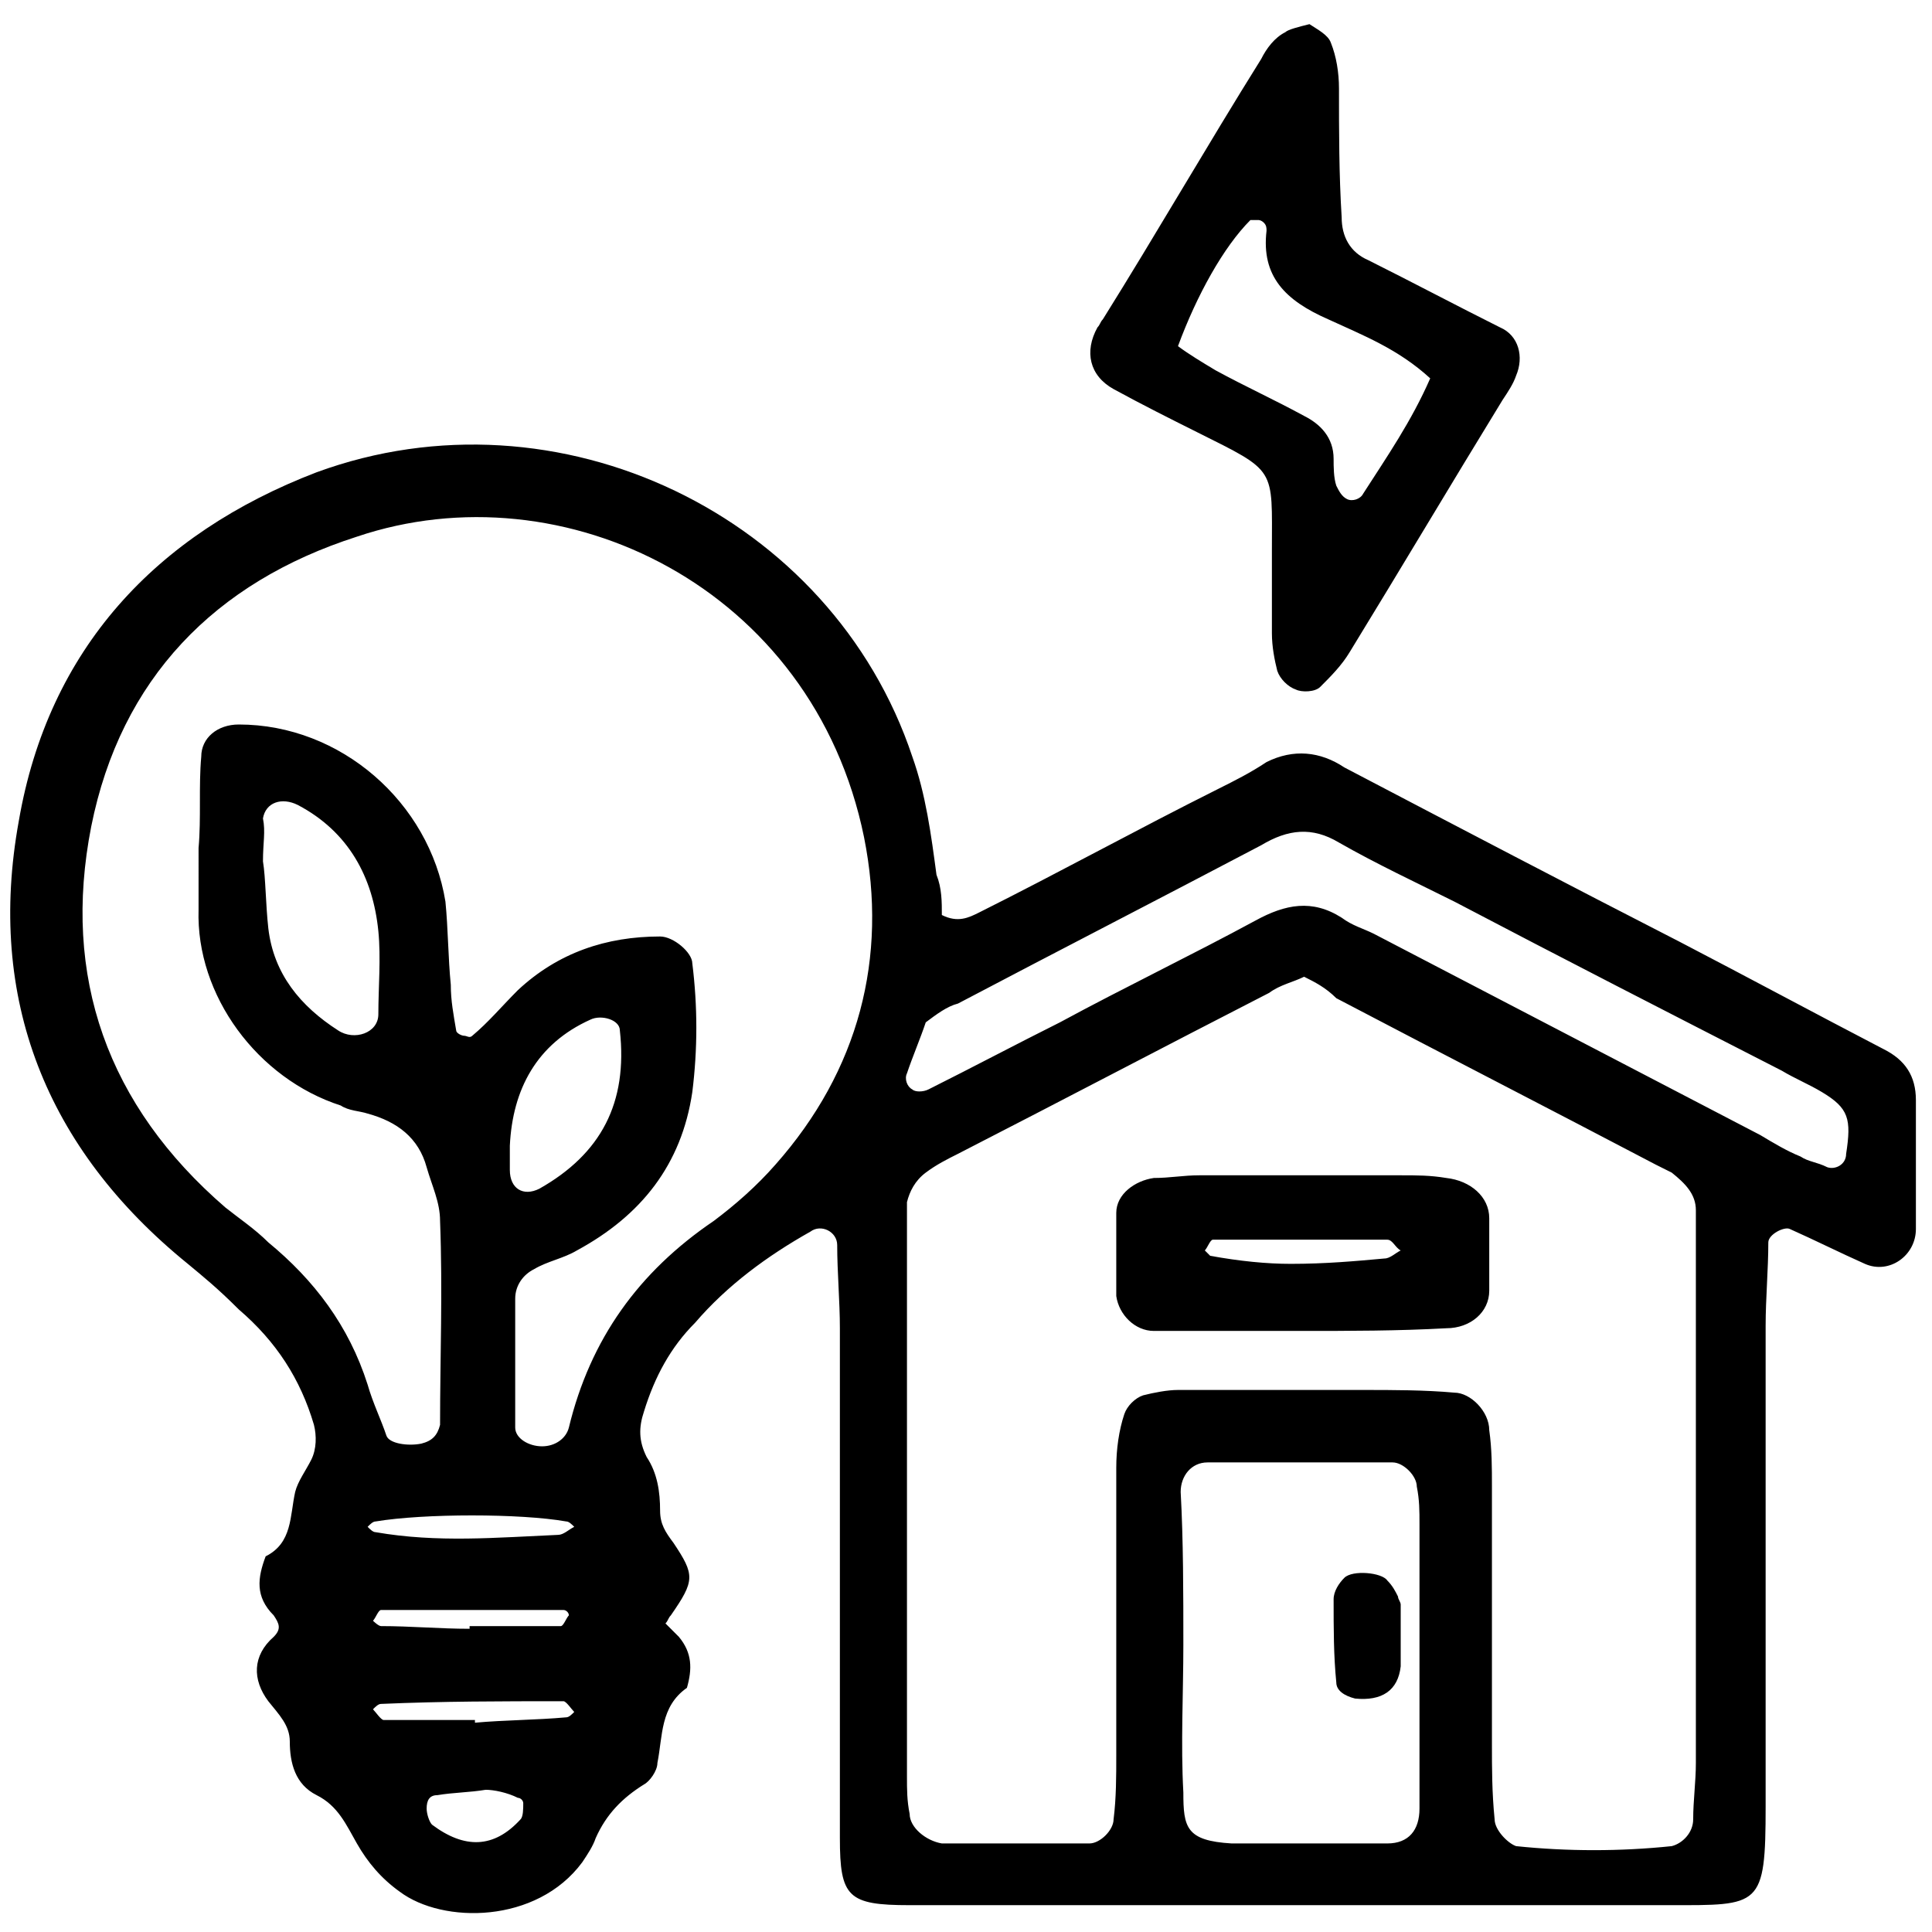
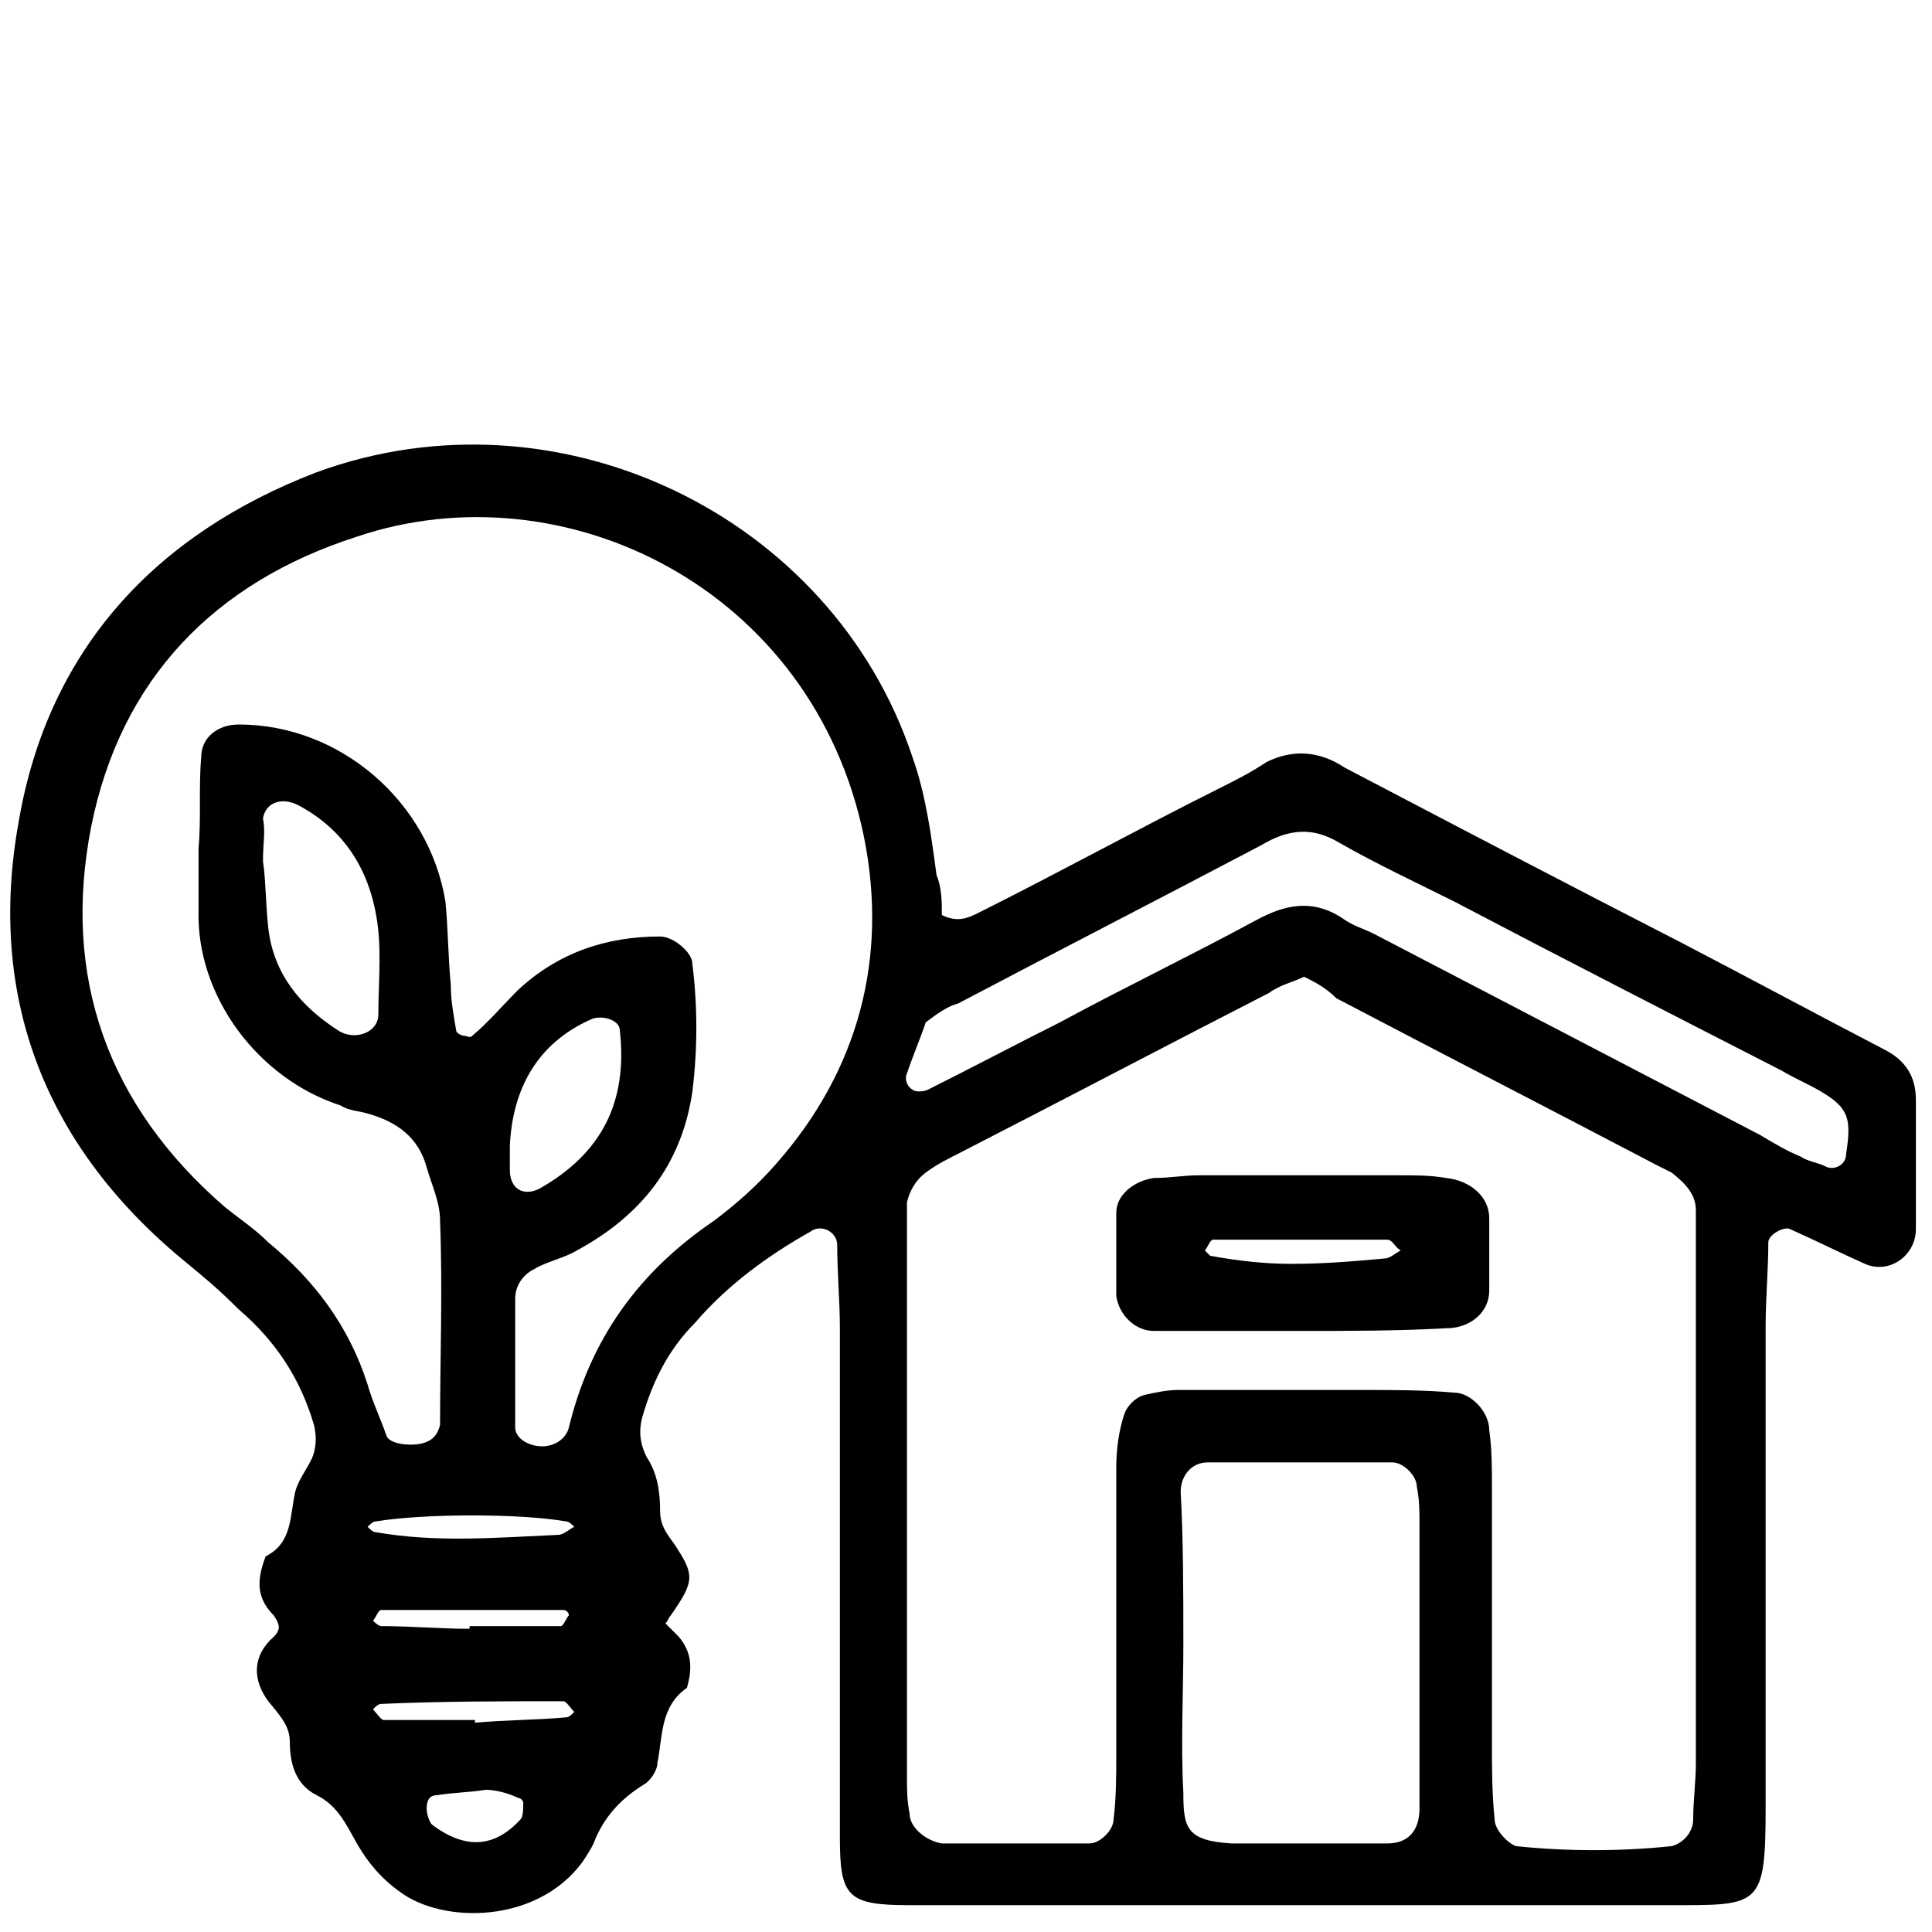
<svg xmlns="http://www.w3.org/2000/svg" id="Layer_1" x="0px" y="0px" width="72px" height="72px" viewBox="0 0 72 72" style="enable-background:new 0 0 72 72;" xml:space="preserve">
  <g>
    <path d="M35.1,34.1c0.6,0.3,1,0.1,1.4-0.1c3-1.5,5.9-3.1,8.9-4.6c0.6-0.3,1.2-0.6,1.8-1c1-0.5,2-0.4,2.9,0.2   c4.2,2.2,8.4,4.4,12.5,6.5c2.5,1.3,5.1,2.7,7.6,4c0.8,0.4,1.2,1,1.2,1.9c0,1.6,0,3.2,0,4.8c0,1-1,1.7-1.9,1.3   c-0.9-0.4-1.9-0.9-2.8-1.3c-0.2-0.1-0.8,0.2-0.8,0.5c0,1-0.1,2.1-0.1,3.1c0,6,0,12,0,17.9c0,3.8-0.2,3.7-3.6,3.7   c-9.4,0-18.9,0-28.3,0c-2.3,0-2.6-0.3-2.6-2.5c0-6.3,0-12.6,0-19c0-1-0.1-2.1-0.1-3.1c0-0.5-0.6-0.8-1-0.5c-1.6,0.9-3.1,2-4.3,3.4   c-0.9,0.9-1.5,2-1.9,3.3c-0.2,0.6-0.2,1.1,0.1,1.7c0.4,0.6,0.5,1.3,0.5,2c0,0.5,0.2,0.8,0.5,1.2c0.8,1.2,0.8,1.4-0.1,2.7   c-0.1,0.1-0.1,0.2-0.2,0.3c0.2,0.2,0.3,0.3,0.5,0.5c0.5,0.6,0.5,1.2,0.3,1.9c-1,0.7-0.9,1.8-1.1,2.8c0,0.3-0.3,0.7-0.5,0.8   c-0.8,0.5-1.4,1.1-1.8,2c-0.1,0.3-0.3,0.6-0.5,0.9c-1.7,2.3-5.2,2.3-6.8,1.1c-0.7-0.5-1.2-1.1-1.6-1.8c-0.4-0.7-0.7-1.4-1.5-1.8   c-0.8-0.4-1-1.2-1-2c0-0.6-0.4-1-0.8-1.5c-0.6-0.8-0.6-1.7,0.2-2.4c0.3-0.3,0.2-0.5,0-0.8c-0.7-0.7-0.6-1.4-0.3-2.2   c1-0.5,0.9-1.5,1.1-2.4c0.1-0.4,0.4-0.8,0.6-1.2c0.2-0.4,0.2-0.9,0.1-1.3c-0.5-1.7-1.4-3.1-2.8-4.3C8.1,48,7.6,47.6,7,47.1   c-5.3-4.3-7.5-9.9-6.3-16.5c1.1-6.4,5.1-10.7,11.1-13C20.8,14.3,31,19.2,34,28.2c0.5,1.4,0.7,2.9,0.9,4.4   C35.1,33.1,35.1,33.6,35.1,34.1z M48.6,36.4c-0.4,0.2-0.9,0.3-1.3,0.6c-3.9,2-7.7,4-11.6,6c-0.4,0.2-0.8,0.4-1.2,0.7   c-0.4,0.3-0.6,0.7-0.7,1.1c0,0.5,0,0.9,0,1.4c0,6.7,0,13.3,0,20c0,0.5,0,0.9,0.1,1.4c0,0.5,0.6,1,1.2,1.1c1.8,0,3.7,0,5.5,0   c0.4,0,0.9-0.5,0.9-0.9c0.1-0.8,0.1-1.6,0.1-2.4c0-3.6,0-7.1,0-10.7c0-0.7,0.1-1.4,0.3-2c0.1-0.3,0.4-0.6,0.7-0.7   c0.4-0.1,0.9-0.2,1.3-0.2c2.3,0,4.6,0,6.9,0c1.1,0,2.3,0,3.4,0.1c0.6,0,1.3,0.7,1.3,1.4c0.1,0.7,0.1,1.4,0.1,2.1c0,3.2,0,6.4,0,9.6   c0,0.9,0,1.8,0.1,2.8c0,0.4,0.5,0.9,0.8,1c1.9,0.2,3.9,0.2,5.8,0c0.4-0.1,0.8-0.5,0.8-1c0-0.7,0.1-1.4,0.1-2.1c0-6.3,0-12.6,0-18.9   c0-0.6,0-1.1,0-1.7c0-0.6-0.4-1-0.9-1.4c-0.2-0.1-0.4-0.2-0.6-0.3c-4-2.1-7.9-4.1-11.9-6.2C49.4,36.8,49,36.6,48.6,36.4z M7.4,31.6   C7.4,31.6,7.4,31.6,7.4,31.6c0.1-1.1,0-2.3,0.1-3.4c0-0.7,0.6-1.2,1.4-1.2c3.8,0,7.1,2.9,7.7,6.6c0.1,1,0.1,2.1,0.2,3.1   c0,0.6,0.1,1.1,0.2,1.7c0,0.1,0.2,0.2,0.3,0.2c0.1,0,0.2,0.1,0.3,0c0.6-0.5,1.1-1.1,1.7-1.7c1.5-1.4,3.3-2,5.3-2   c0.5,0,1.2,0.6,1.2,1c0.2,1.6,0.2,3.2,0,4.8c-0.4,2.7-1.9,4.6-4.3,5.9c-0.5,0.3-1.1,0.4-1.6,0.7c-0.4,0.2-0.7,0.6-0.7,1.1   c0,1.6,0,3.2,0,4.8c0,0.4,0.5,0.7,1,0.7c0.5,0,0.9-0.3,1-0.7c0.8-3.3,2.6-5.8,5.4-7.7c0.8-0.6,1.6-1.3,2.3-2.1   c3.1-3.5,4.2-7.7,3.3-12.2c-1.9-9.3-11.2-13.8-18.9-11.2C8,21.7,4.5,25.3,3.4,30.8c-1.1,5.6,0.6,10.4,5,14.2   c0.5,0.4,1.1,0.8,1.6,1.3c1.7,1.4,3,3.1,3.7,5.3c0.2,0.7,0.5,1.3,0.7,1.9c0.1,0.3,0.8,0.4,1.3,0.3c0.4-0.1,0.6-0.3,0.7-0.7   c0-2.5,0.1-5,0-7.6c0-0.7-0.3-1.3-0.5-2c-0.3-1.1-1.1-1.7-2.2-2c-0.3-0.1-0.7-0.1-1-0.3c-3.1-1-5.4-4.1-5.3-7.3   C7.4,33.2,7.4,32.4,7.4,31.6z M44.1,61.3C44.1,61.3,44.1,61.3,44.1,61.3c0,1.8-0.1,3.7,0,5.5c0,1.3,0.1,1.8,1.8,1.9   c1.9,0,3.9,0,5.8,0c0.8,0,1.2-0.5,1.2-1.3c0-0.3,0-0.7,0-1c0-3.2,0-6.4,0-9.6c0-0.5,0-0.9-0.1-1.4c0-0.4-0.5-0.9-0.9-0.9   c-2.3,0-4.6,0-6.9,0c-0.6,0-1,0.5-1,1.1C44.1,57.4,44.1,59.4,44.1,61.3z M34.5,38.1c-0.2,0.6-0.5,1.3-0.7,1.9   c-0.1,0.2,0,0.5,0.2,0.6c0.1,0.1,0.4,0.1,0.6,0c1.6-0.8,3.3-1.7,4.9-2.5c2.4-1.3,4.9-2.5,7.3-3.8c1.1-0.6,2.1-0.8,3.2-0.1   c0.4,0.3,0.8,0.4,1.2,0.6c4.8,2.5,9.6,5,14.4,7.5c0.5,0.3,1,0.6,1.5,0.8c0.3,0.2,0.6,0.2,1,0.4c0.3,0.1,0.7-0.1,0.7-0.5   c0.2-1.3,0.1-1.7-0.9-2.3c-0.5-0.3-1-0.5-1.5-0.8c-4.1-2.1-8.2-4.2-12.2-6.3c-1.4-0.7-2.9-1.4-4.3-2.2c-1-0.6-1.9-0.5-2.9,0.1   c-3.8,2-7.5,3.9-11.3,5.9C35.3,37.5,34.9,37.8,34.5,38.1z M9.8,32.1c0.1,0.6,0.1,1.6,0.2,2.5c0.2,1.7,1.2,2.9,2.6,3.8   c0.6,0.4,1.5,0.1,1.5-0.6c0-1,0.1-2.1,0-3.1c-0.2-2-1.1-3.7-3-4.7c-0.6-0.3-1.2-0.1-1.3,0.5C9.9,31,9.8,31.4,9.8,32.1z M19,42.7   c0,0.4,0,0.6,0,0.9c0,0.7,0.5,1,1.1,0.7c2.3-1.3,3.3-3.2,3-5.9c0-0.4-0.7-0.6-1.1-0.4C20,38.9,19.1,40.6,19,42.7z M18.1,66.7   c-0.6,0.1-1.2,0.1-1.8,0.2c-0.3,0-0.4,0.2-0.4,0.5c0,0.2,0.1,0.5,0.2,0.6c1.2,0.9,2.3,0.9,3.3-0.2c0.1-0.1,0.1-0.4,0.1-0.6   c0-0.1-0.1-0.2-0.2-0.2C18.9,66.8,18.4,66.7,18.1,66.7z M17.7,64.1c0,0,0,0.1,0,0.1c1.1-0.1,2.3-0.1,3.4-0.2c0.1,0,0.2-0.1,0.3-0.2   c-0.1-0.1-0.3-0.4-0.4-0.4c-2.3,0-4.5,0-6.8,0.1c-0.1,0-0.2,0.1-0.3,0.2c0.1,0.1,0.3,0.4,0.4,0.4C15.4,64.1,16.5,64.1,17.7,64.1z    M17.5,60.7c0,0,0-0.1,0-0.1c1.1,0,2.3,0,3.4,0c0.1,0,0.2-0.3,0.3-0.4C21.2,60.1,21.1,60,21,60c-2.3,0-4.6,0-6.8,0   c-0.1,0-0.2,0.3-0.3,0.4c0,0,0.2,0.2,0.3,0.2C15.3,60.6,16.4,60.7,17.5,60.7z M21.4,56.9c-0.1-0.1-0.2-0.2-0.3-0.2   c-1.7-0.3-5.3-0.3-7.1,0c-0.1,0-0.2,0.1-0.3,0.2c0.1,0.1,0.2,0.2,0.3,0.2c2.3,0.4,4.5,0.2,6.8,0.1C21,57.2,21.2,57,21.4,56.9z" />
-     <path d="M48.8,0.9c0.3,0.2,0.7,0.4,0.8,0.7c0.2,0.5,0.3,1.1,0.3,1.7c0,1.6,0,3.2,0.1,4.8c0,0.7,0.3,1.3,1,1.6   c1.6,0.8,3.3,1.7,4.9,2.5c0.7,0.3,0.9,1.1,0.6,1.8c-0.1,0.3-0.3,0.6-0.5,0.9c-1.9,3.1-3.8,6.3-5.7,9.4c-0.3,0.5-0.7,0.9-1.1,1.3   c-0.2,0.2-0.7,0.2-0.9,0.1c-0.3-0.1-0.6-0.4-0.7-0.7c-0.1-0.4-0.2-0.9-0.2-1.4c0-1,0-2.1,0-3.1c0-3.1,0.2-2.9-2.8-4.4   c-1-0.5-2-1-3.1-1.6c-0.9-0.5-1.1-1.4-0.6-2.3c0.1-0.1,0.1-0.2,0.2-0.3c2-3.2,3.9-6.5,5.9-9.7c0.2-0.4,0.5-0.8,0.9-1   C48,1.1,48.4,1,48.8,0.9z M53.3,14.1c-1.2-1.1-2.5-1.6-3.8-2.2c-1.6-0.7-2.5-1.6-2.3-3.3c0-0.1,0-0.2-0.1-0.3   c-0.1-0.1-0.2-0.1-0.2-0.1c-0.1,0-0.3,0-0.3,0c-1,1-2,2.8-2.7,4.7c0.4,0.3,0.9,0.6,1.4,0.9c1.1,0.6,2.2,1.1,3.3,1.7   c0.6,0.3,1.1,0.8,1.1,1.6c0,0.3,0,0.7,0.1,1c0.1,0.2,0.2,0.4,0.4,0.5c0.2,0.1,0.5,0,0.6-0.2C51.7,17,52.6,15.7,53.3,14.1z" />
    <path d="M48.5,49.6c-1.8,0-3.7,0-5.5,0c-0.7,0-1.3-0.6-1.4-1.3c0-1,0-2.1,0-3.1c0-0.7,0.7-1.2,1.4-1.3c0.6,0,1.1-0.1,1.7-0.1   c2.5,0,5,0,7.5,0c0.6,0,1.1,0,1.7,0.1c0.9,0.1,1.6,0.7,1.6,1.5c0,0.9,0,1.8,0,2.7c0,0.8-0.7,1.4-1.6,1.4   C52.1,49.6,50.3,49.6,48.5,49.6C48.5,49.6,48.5,49.6,48.5,49.6z M48.1,47.1c1.3,0,2.4-0.1,3.5-0.2c0.2,0,0.4-0.2,0.6-0.3   c-0.2-0.1-0.3-0.4-0.5-0.4c-2.2,0-4.3,0-6.5,0c-0.1,0-0.2,0.3-0.3,0.4c0,0,0.2,0.2,0.2,0.2C46.2,47,47.2,47.1,48.1,47.1z" />
-     <path d="M52.2,61.1c0,0.3,0,0.7,0,1c-0.1,0.9-0.7,1.3-1.7,1.2c-0.4-0.1-0.7-0.3-0.7-0.6c-0.1-1-0.1-2-0.1-3.1   c0-0.3,0.2-0.6,0.4-0.8c0.3-0.3,1.4-0.2,1.6,0.1c0.2,0.2,0.3,0.4,0.4,0.6c0,0.1,0.1,0.2,0.1,0.3C52.2,60.1,52.2,60.6,52.2,61.1   C52.2,61.1,52.2,61.1,52.2,61.1z" />
  </g>
</svg>